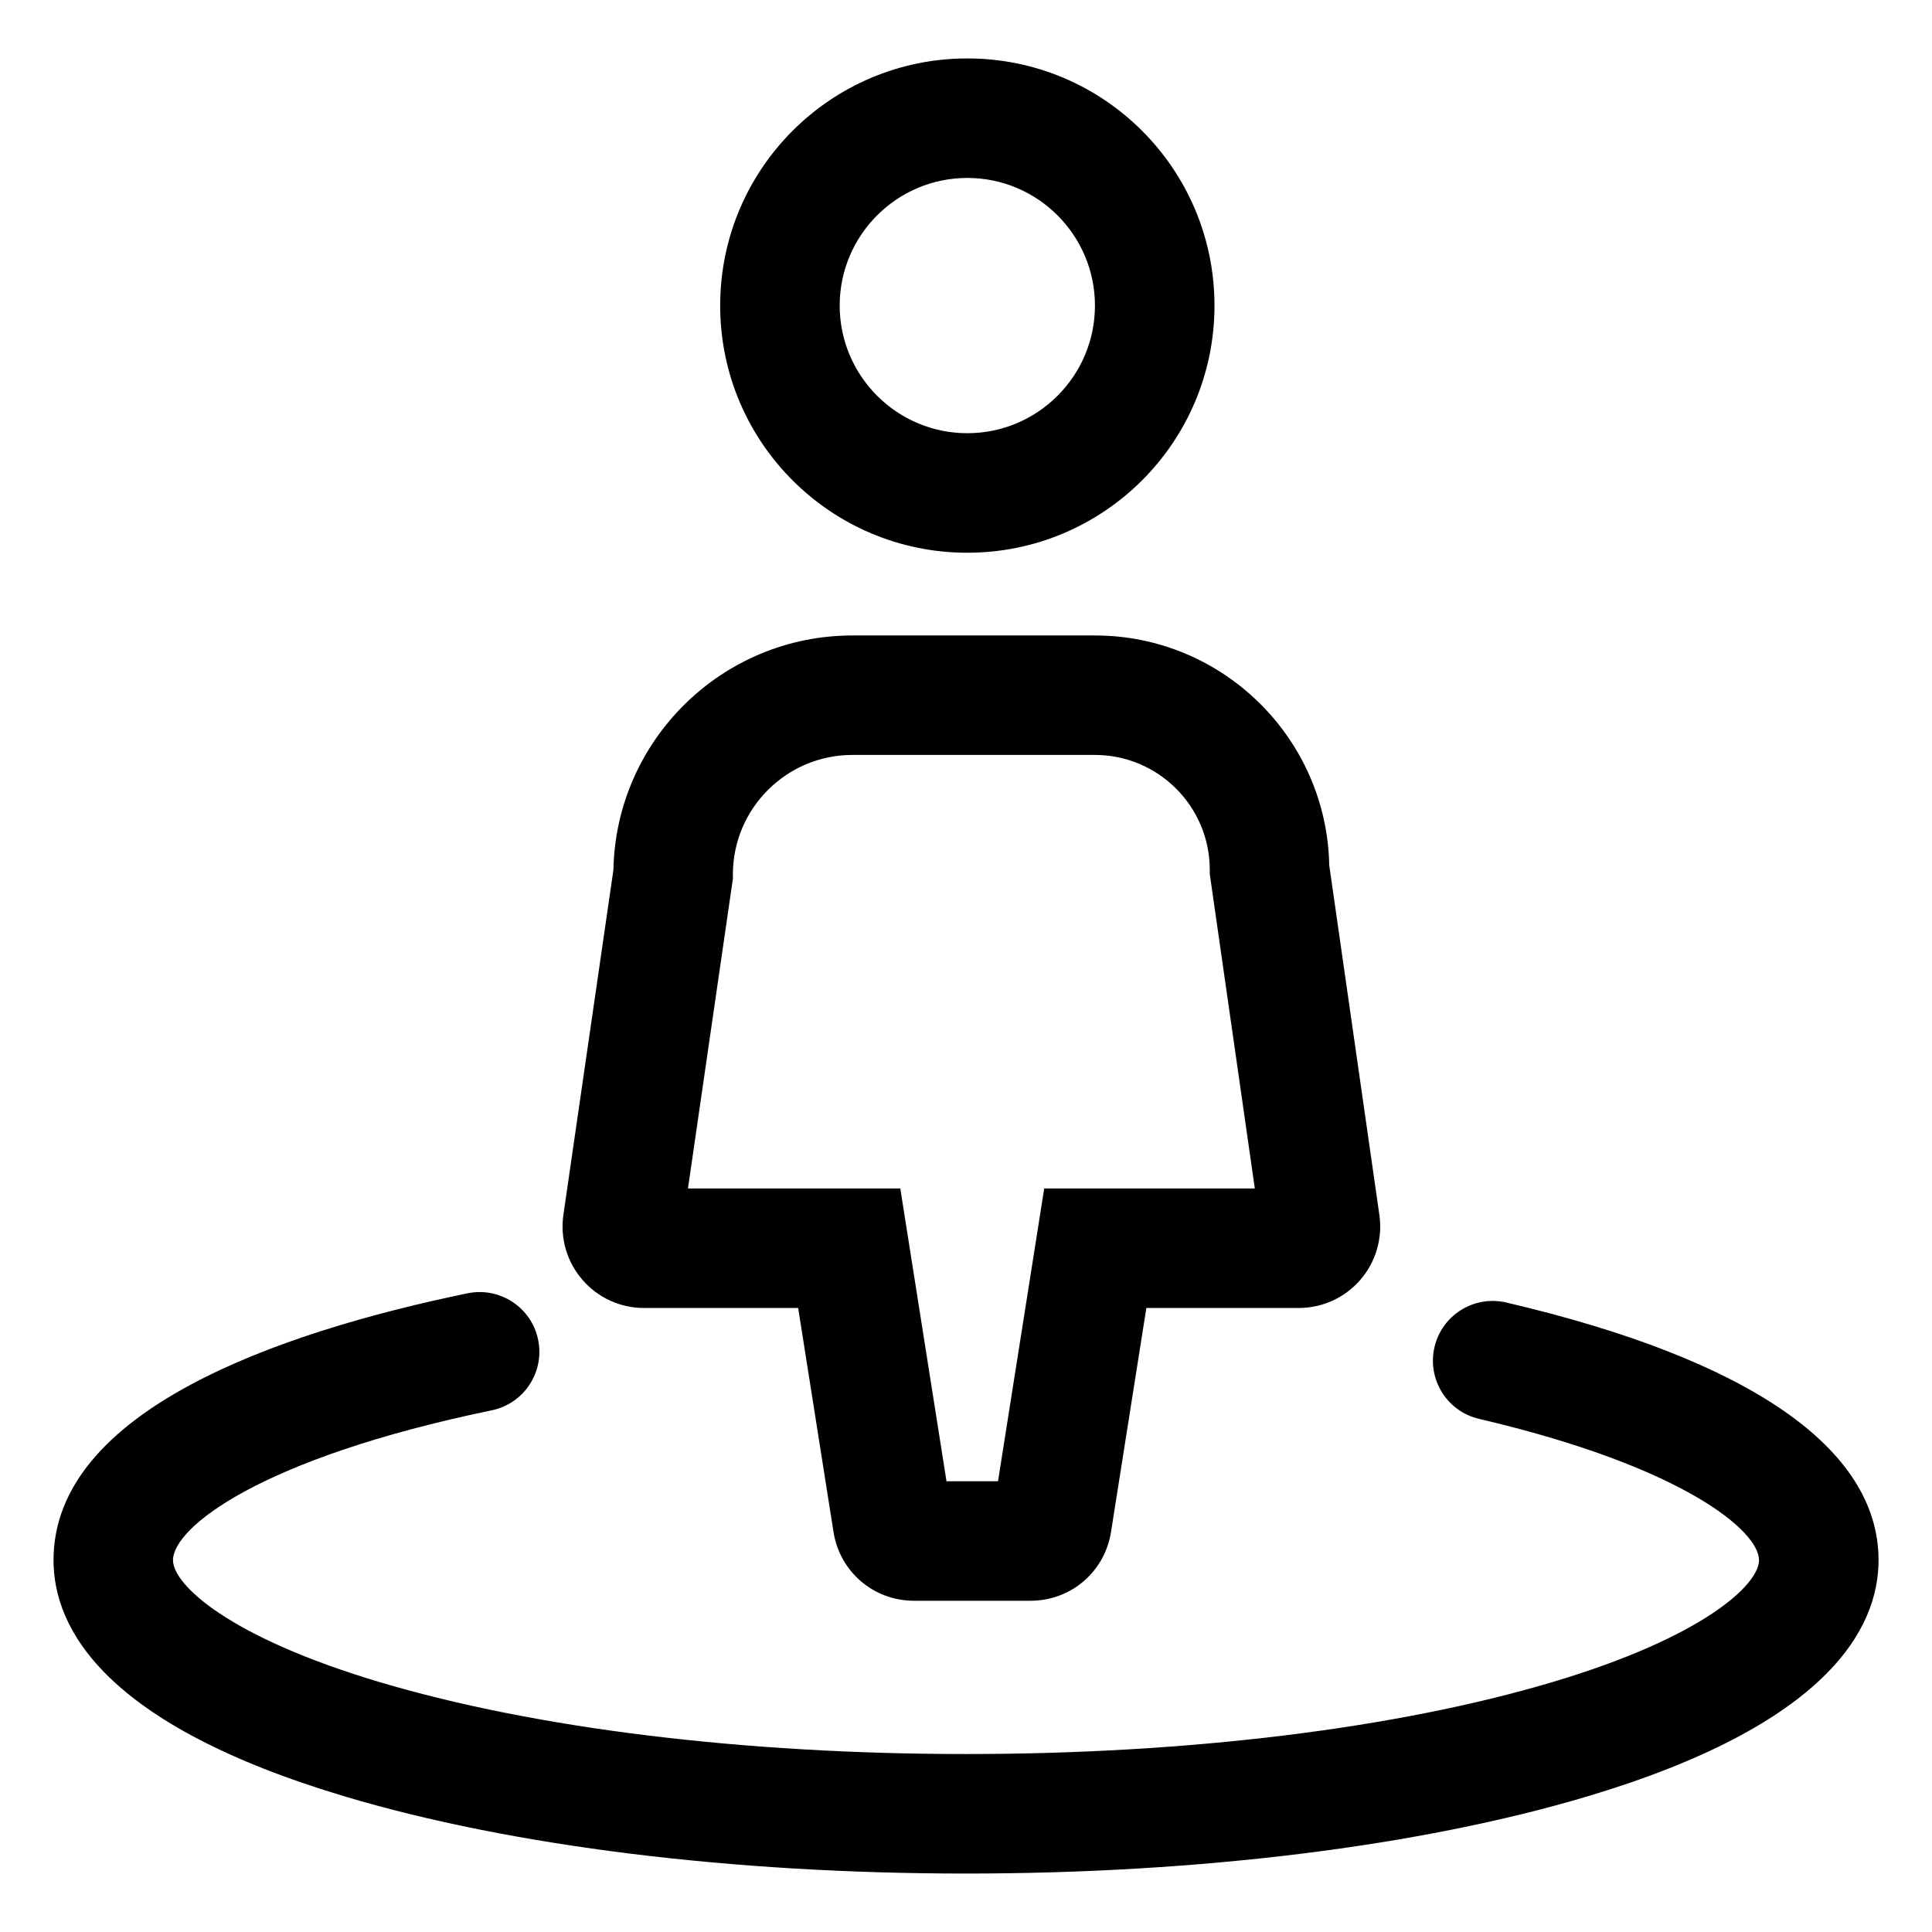
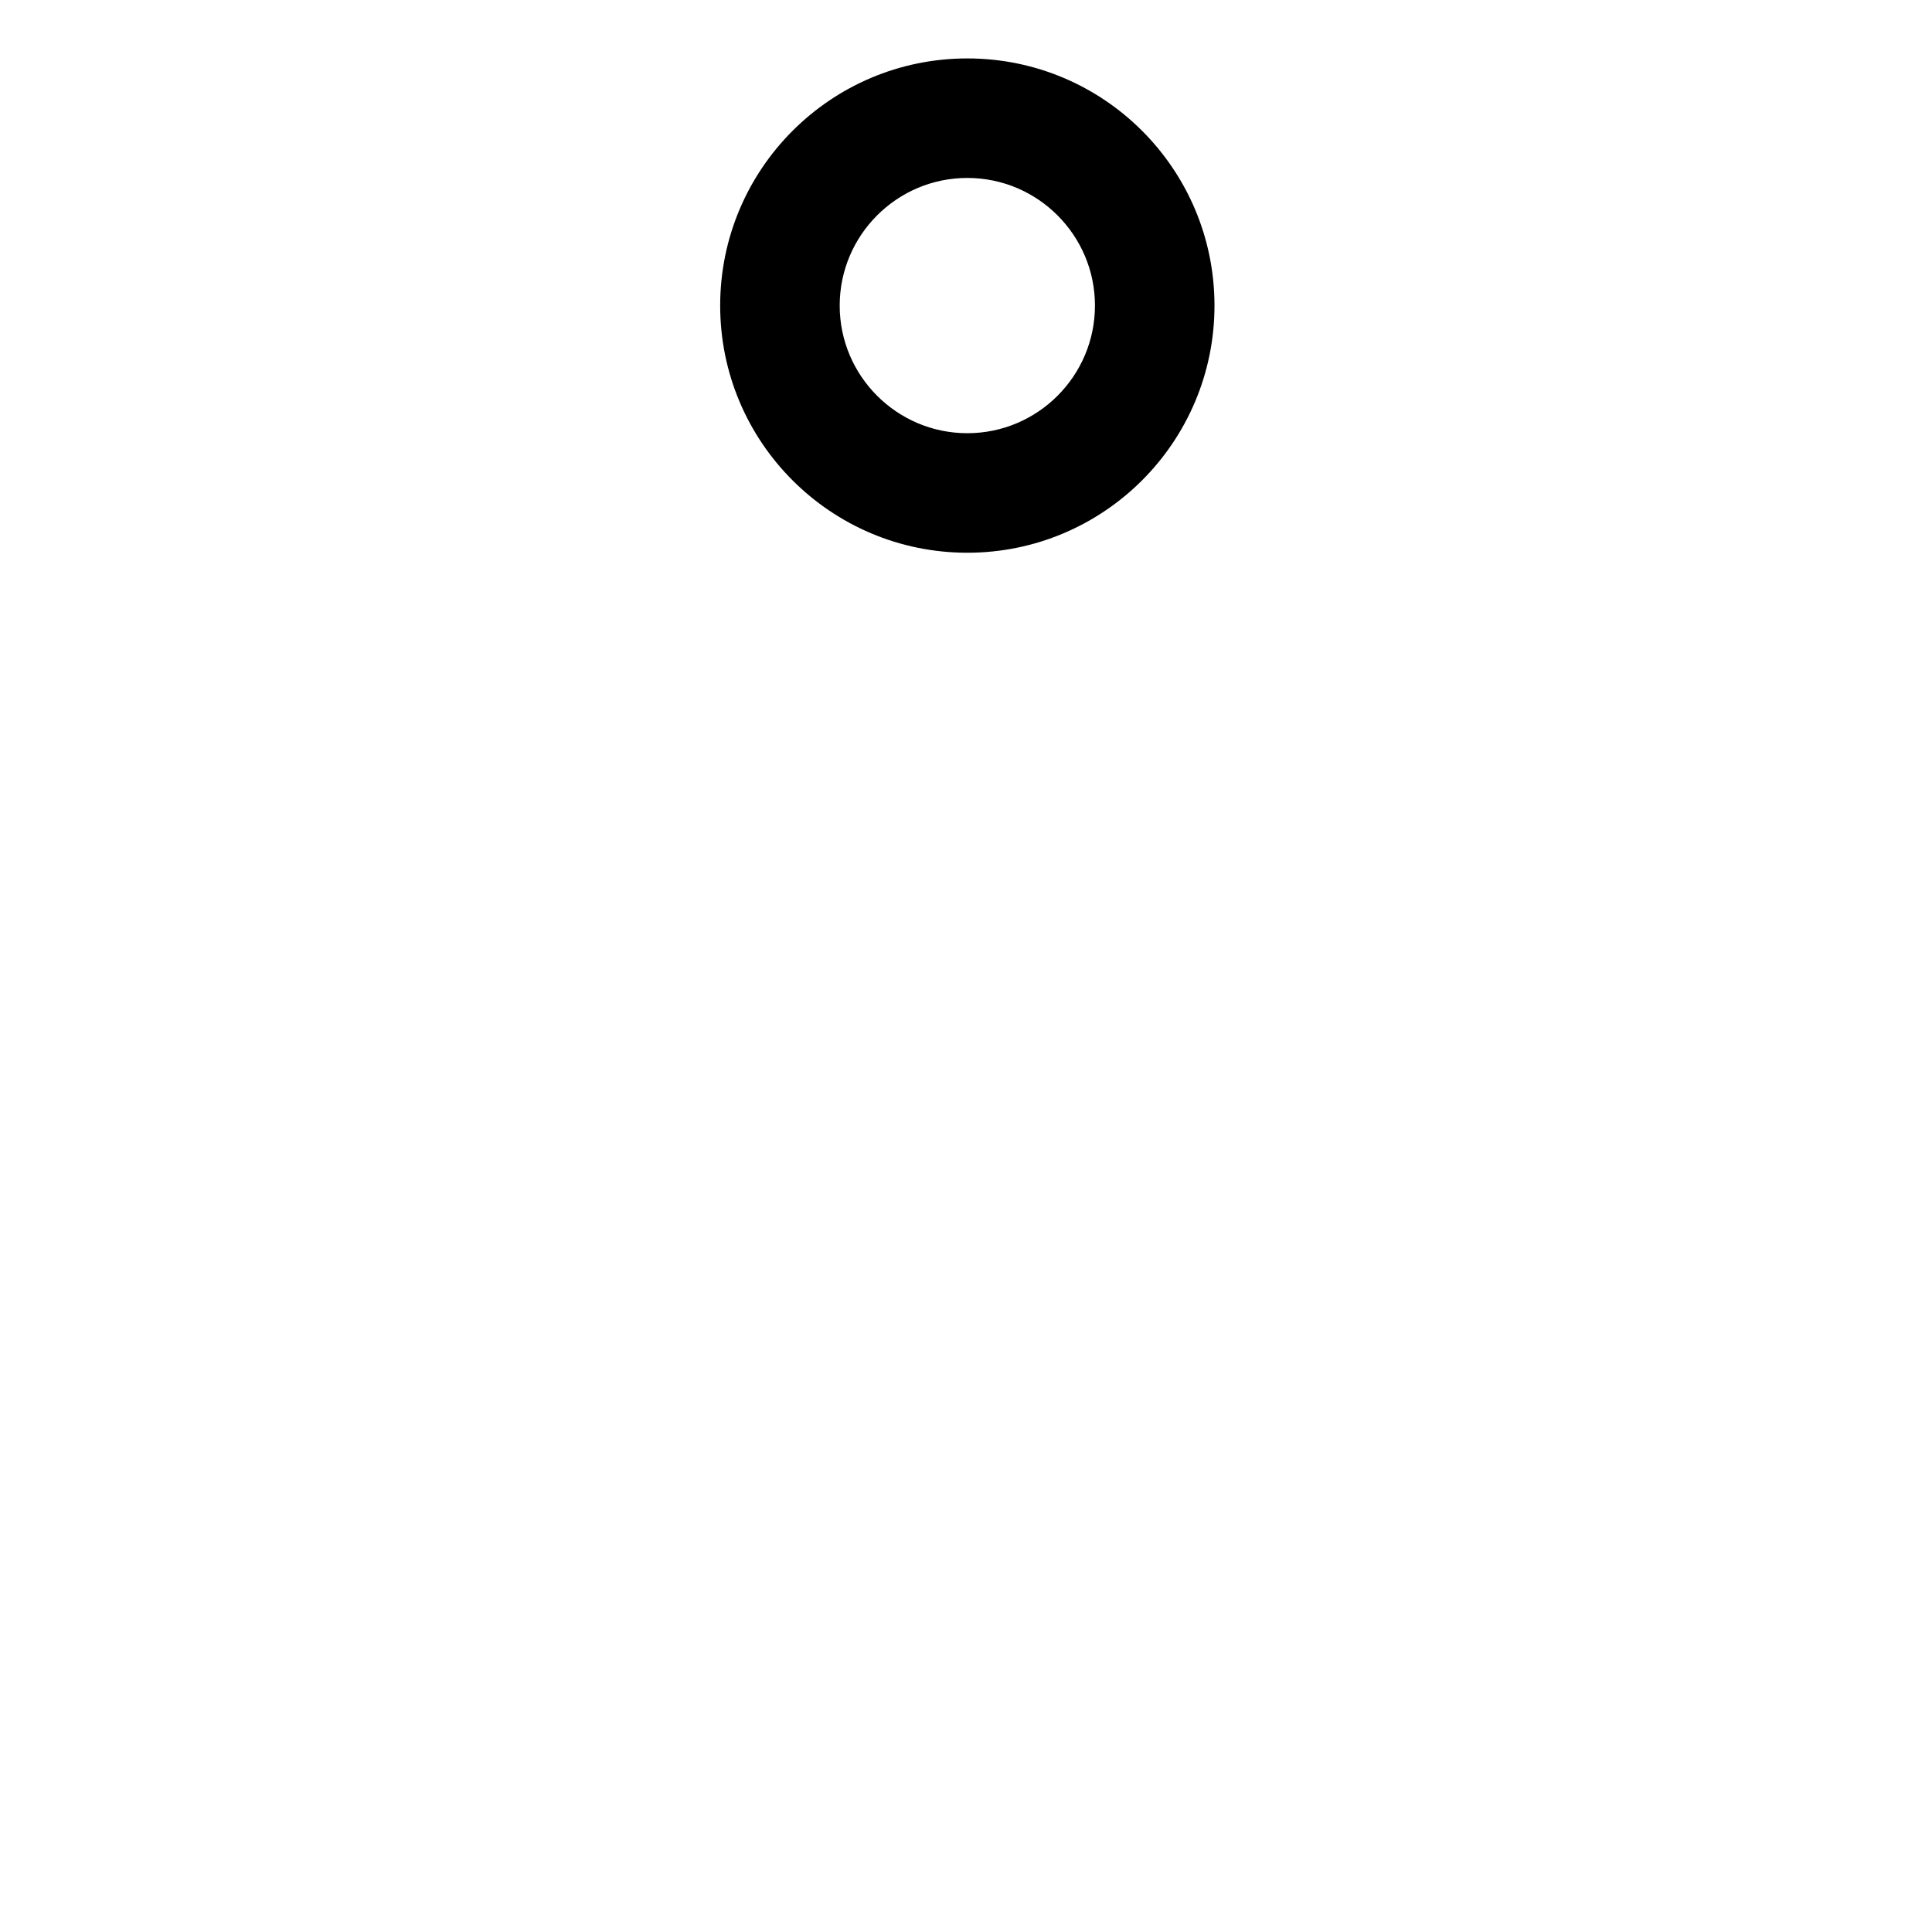
<svg xmlns="http://www.w3.org/2000/svg" fill="#000000" width="800px" height="800px" version="1.1" viewBox="144 144 512 512">
  <g>
-     <path d="m235.68 620.17c44.102 13.113 102.46 20.34 164.32 20.34 61.848 0 120.2-7.227 164.31-20.34 64.07-19.055 77.523-44.617 77.523-62.707 0-29.582-34.113-53.195-98.656-68.285-8.52-1.977-17.035 3.301-19.023 11.812-1.988 8.52 3.301 17.035 11.812 19.027 54.047 12.637 74.191 29.676 74.191 37.441 0 6.445-14.617 20.375-54.879 32.352-41.254 12.27-96.398 19.027-155.27 19.027-58.887 0-114.04-6.758-155.29-19.027-40.254-11.969-54.871-25.902-54.871-32.352 0-8.594 22.93-26.973 84.465-39.707 8.566-1.773 14.07-10.152 12.297-18.715-1.77-8.566-10.152-14.062-18.715-12.297-50.051 10.355-109.71 31.031-109.71 70.723 0 18.09 13.445 43.652 77.508 62.707z" />
    <path d="m400.35 290.48c36.172 0 65.5-29.328 65.5-65.5s-29.32-65.496-65.5-65.496c-36.18 0-65.496 29.328-65.496 65.5 0 36.176 29.32 65.496 65.496 65.496zm0-99.324c18.652 0 33.824 15.176 33.824 33.824 0 18.652-15.176 33.824-33.824 33.824-18.652 0-33.824-15.176-33.824-33.824s15.172-33.824 33.824-33.824z" />
-     <path d="m314.66 490.63h40.863l9.367 59.367c1.668 10.555 10.637 18.219 21.32 18.219h30.898c10.688 0 19.652-7.664 21.32-18.219l9.367-59.367h40.387c6.262 0 12.207-2.711 16.309-7.445 4.102-4.731 5.945-11.004 5.059-17.199l-13.289-92.691c-0.645-33.691-28.25-60.891-62.09-60.891h-64.285c-34.516 0-62.668 27.754-63.324 62.113l-13.258 91.426c-0.902 6.203 0.934 12.48 5.039 17.219 4.098 4.75 10.047 7.469 16.316 7.469zm23.562-113.75v-1.145c0-17.461 14.207-31.668 31.664-31.668h64.285c16.781 0 30.43 13.652 30.43 30.43v1.129l11.941 83.332h-55.816l-12.242 77.586h-13.652l-12.242-77.586h-56.273z" />
  </g>
</svg>